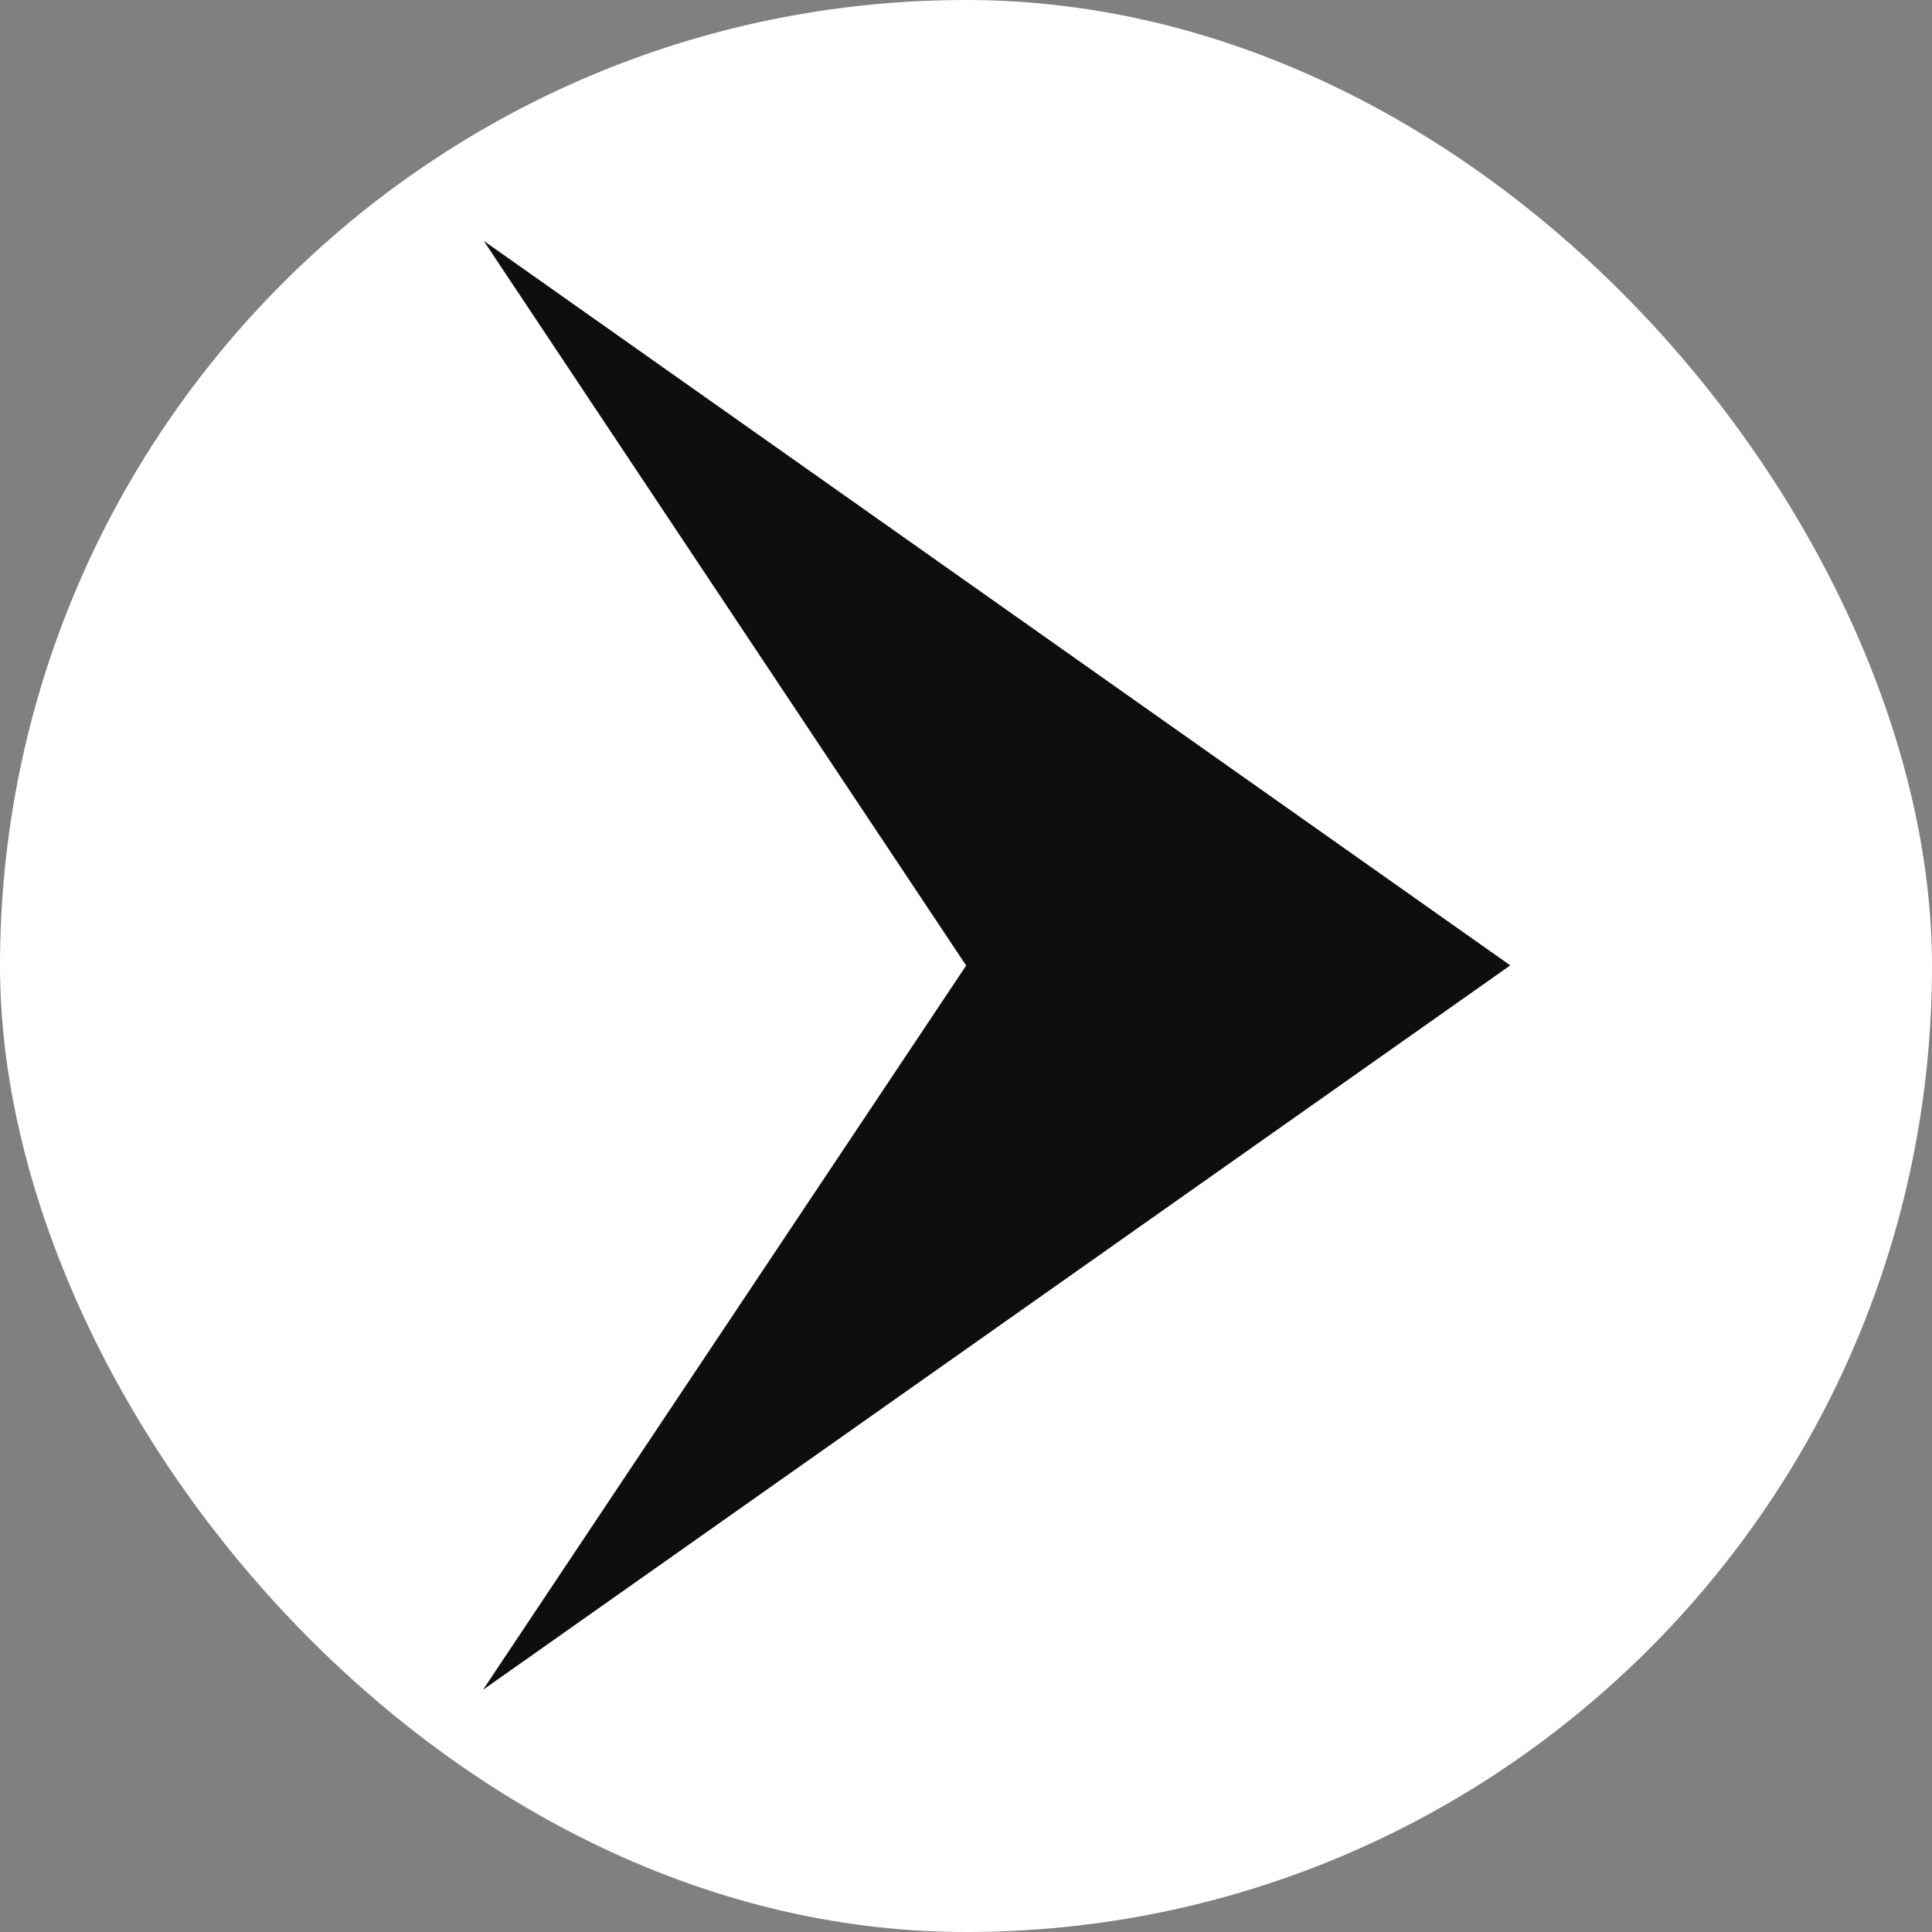
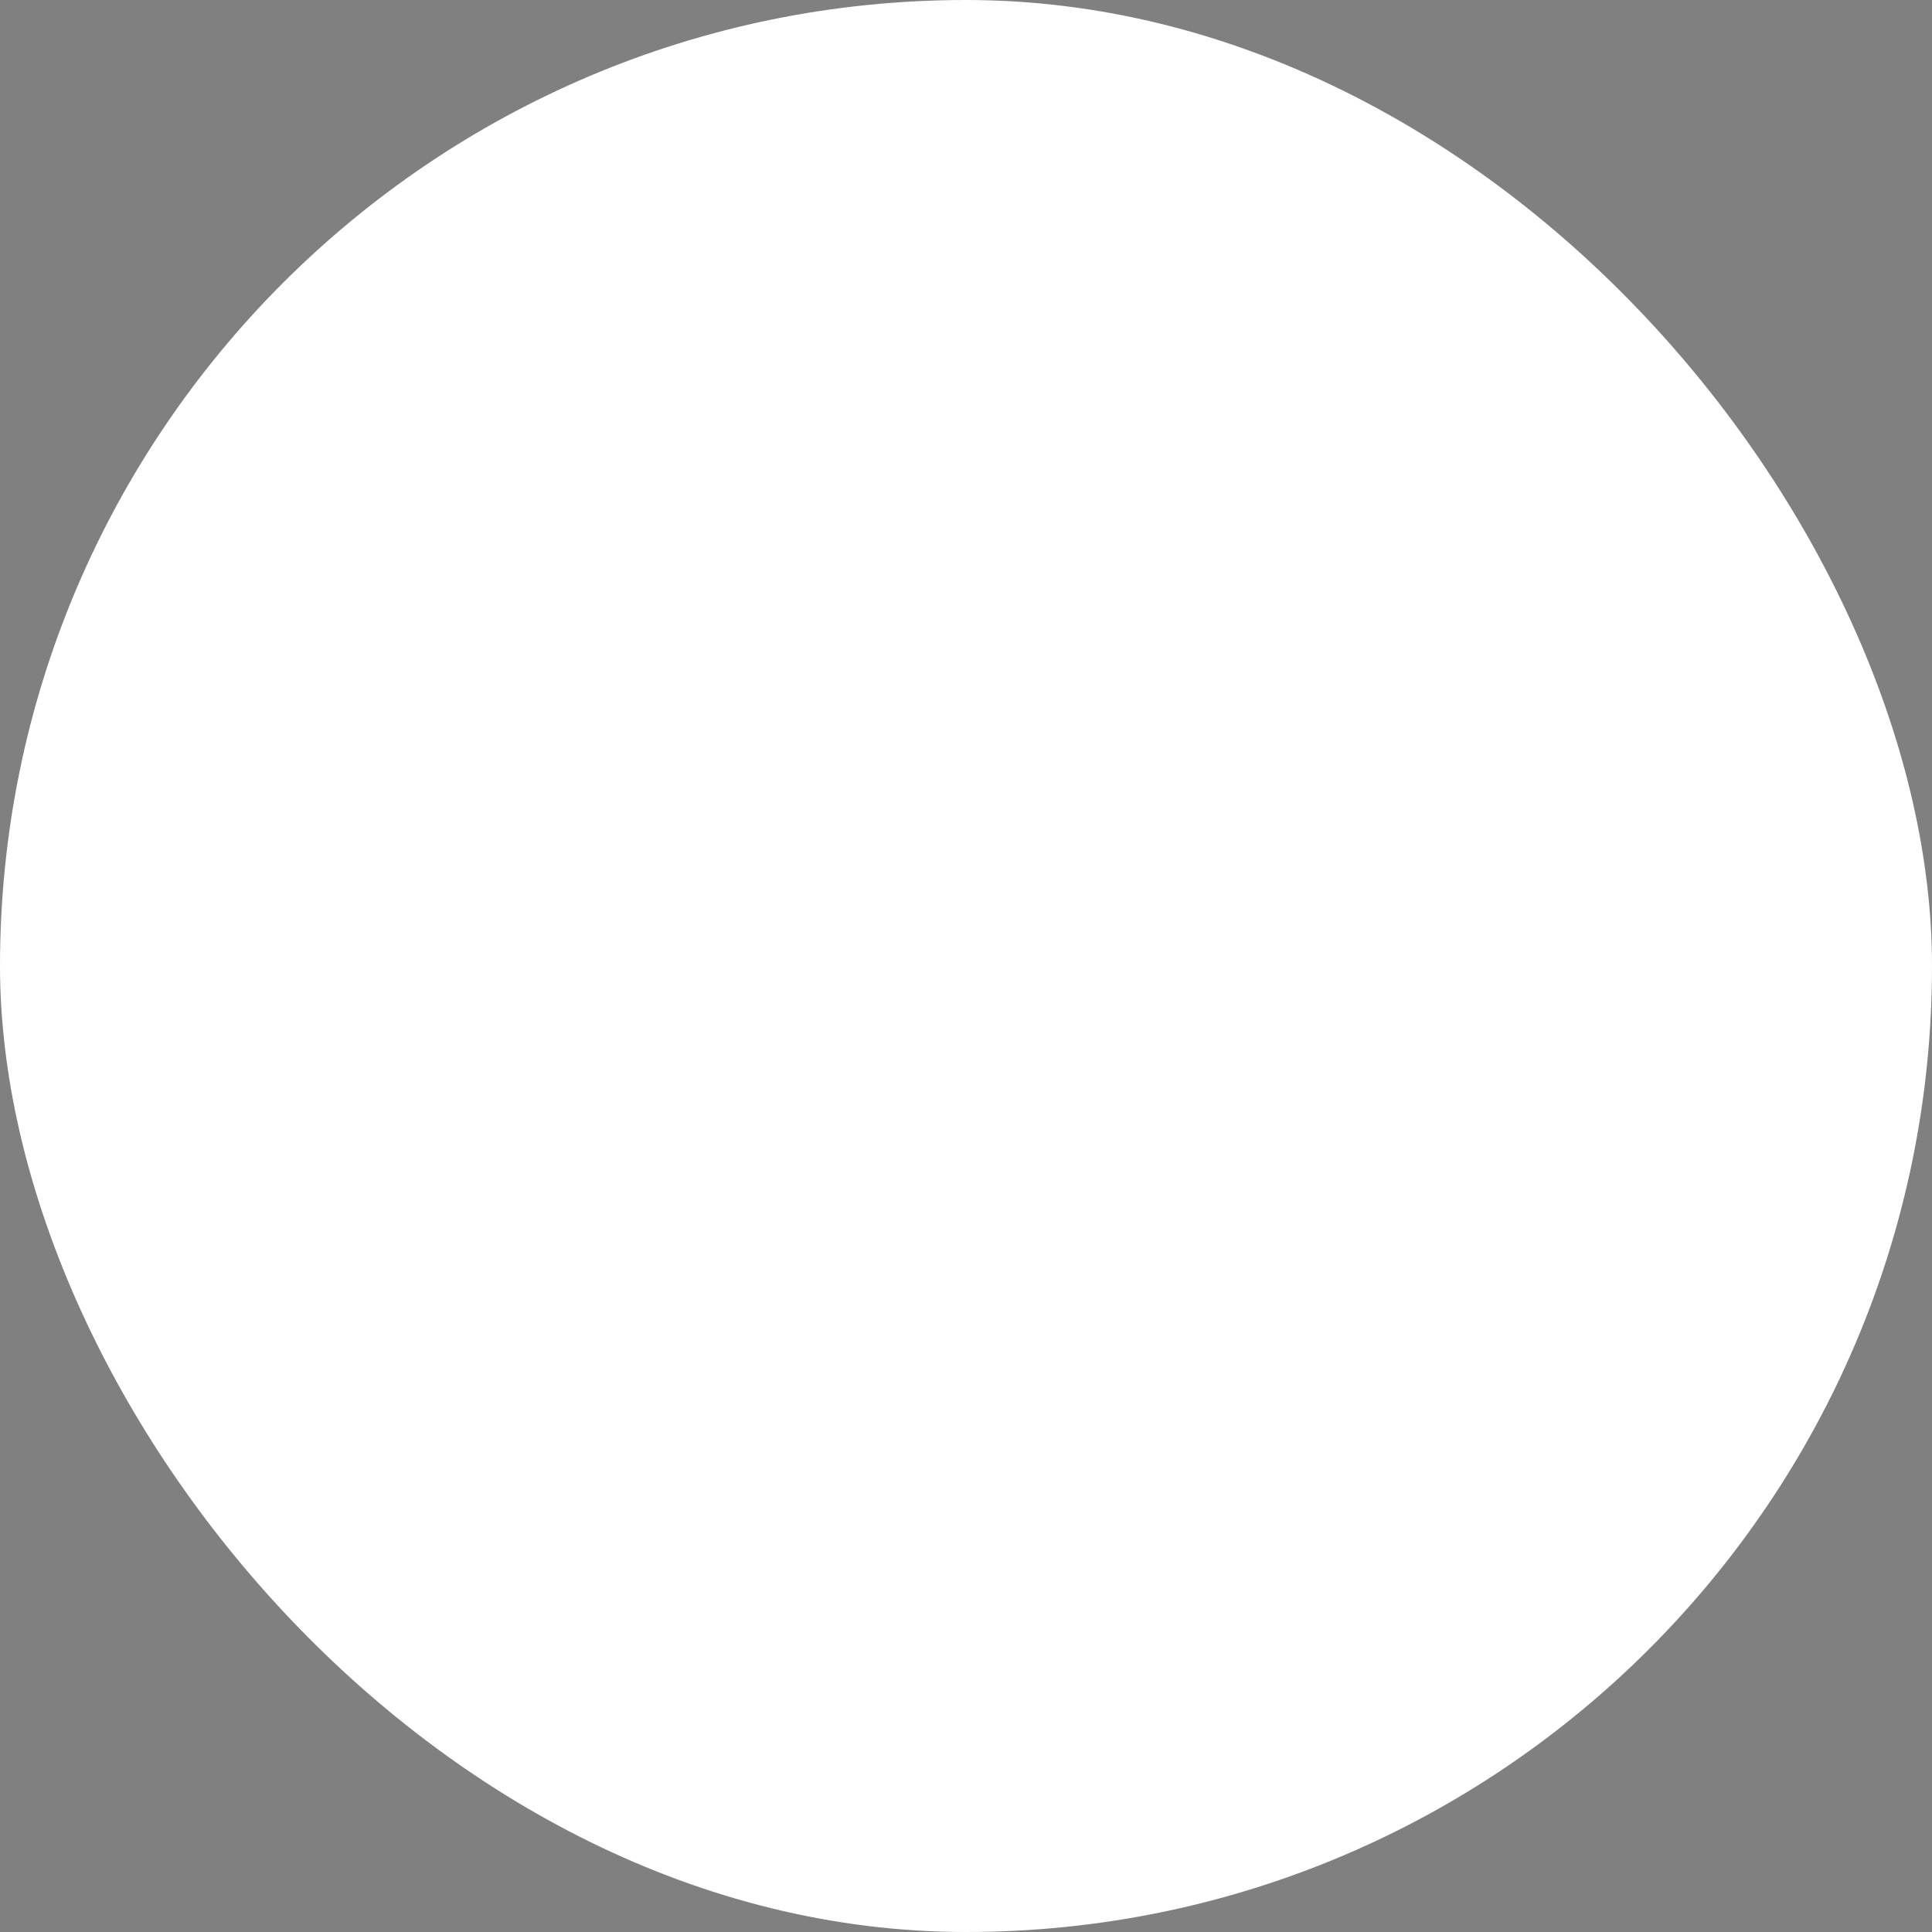
<svg xmlns="http://www.w3.org/2000/svg" width="25" height="25" fill="none">
  <rect width="100%" height="100%" fill="#808080" stroke="none" />
  <rect width="25" height="25" x="25" y="25" fill="#fff" rx="12.5" transform="rotate(-180 25 25)" />
-   <path fill="#0E0E0E" d="M19.543 12.492 6.259 3.116l6.243 9.378-6.252 9.372z" />
</svg>